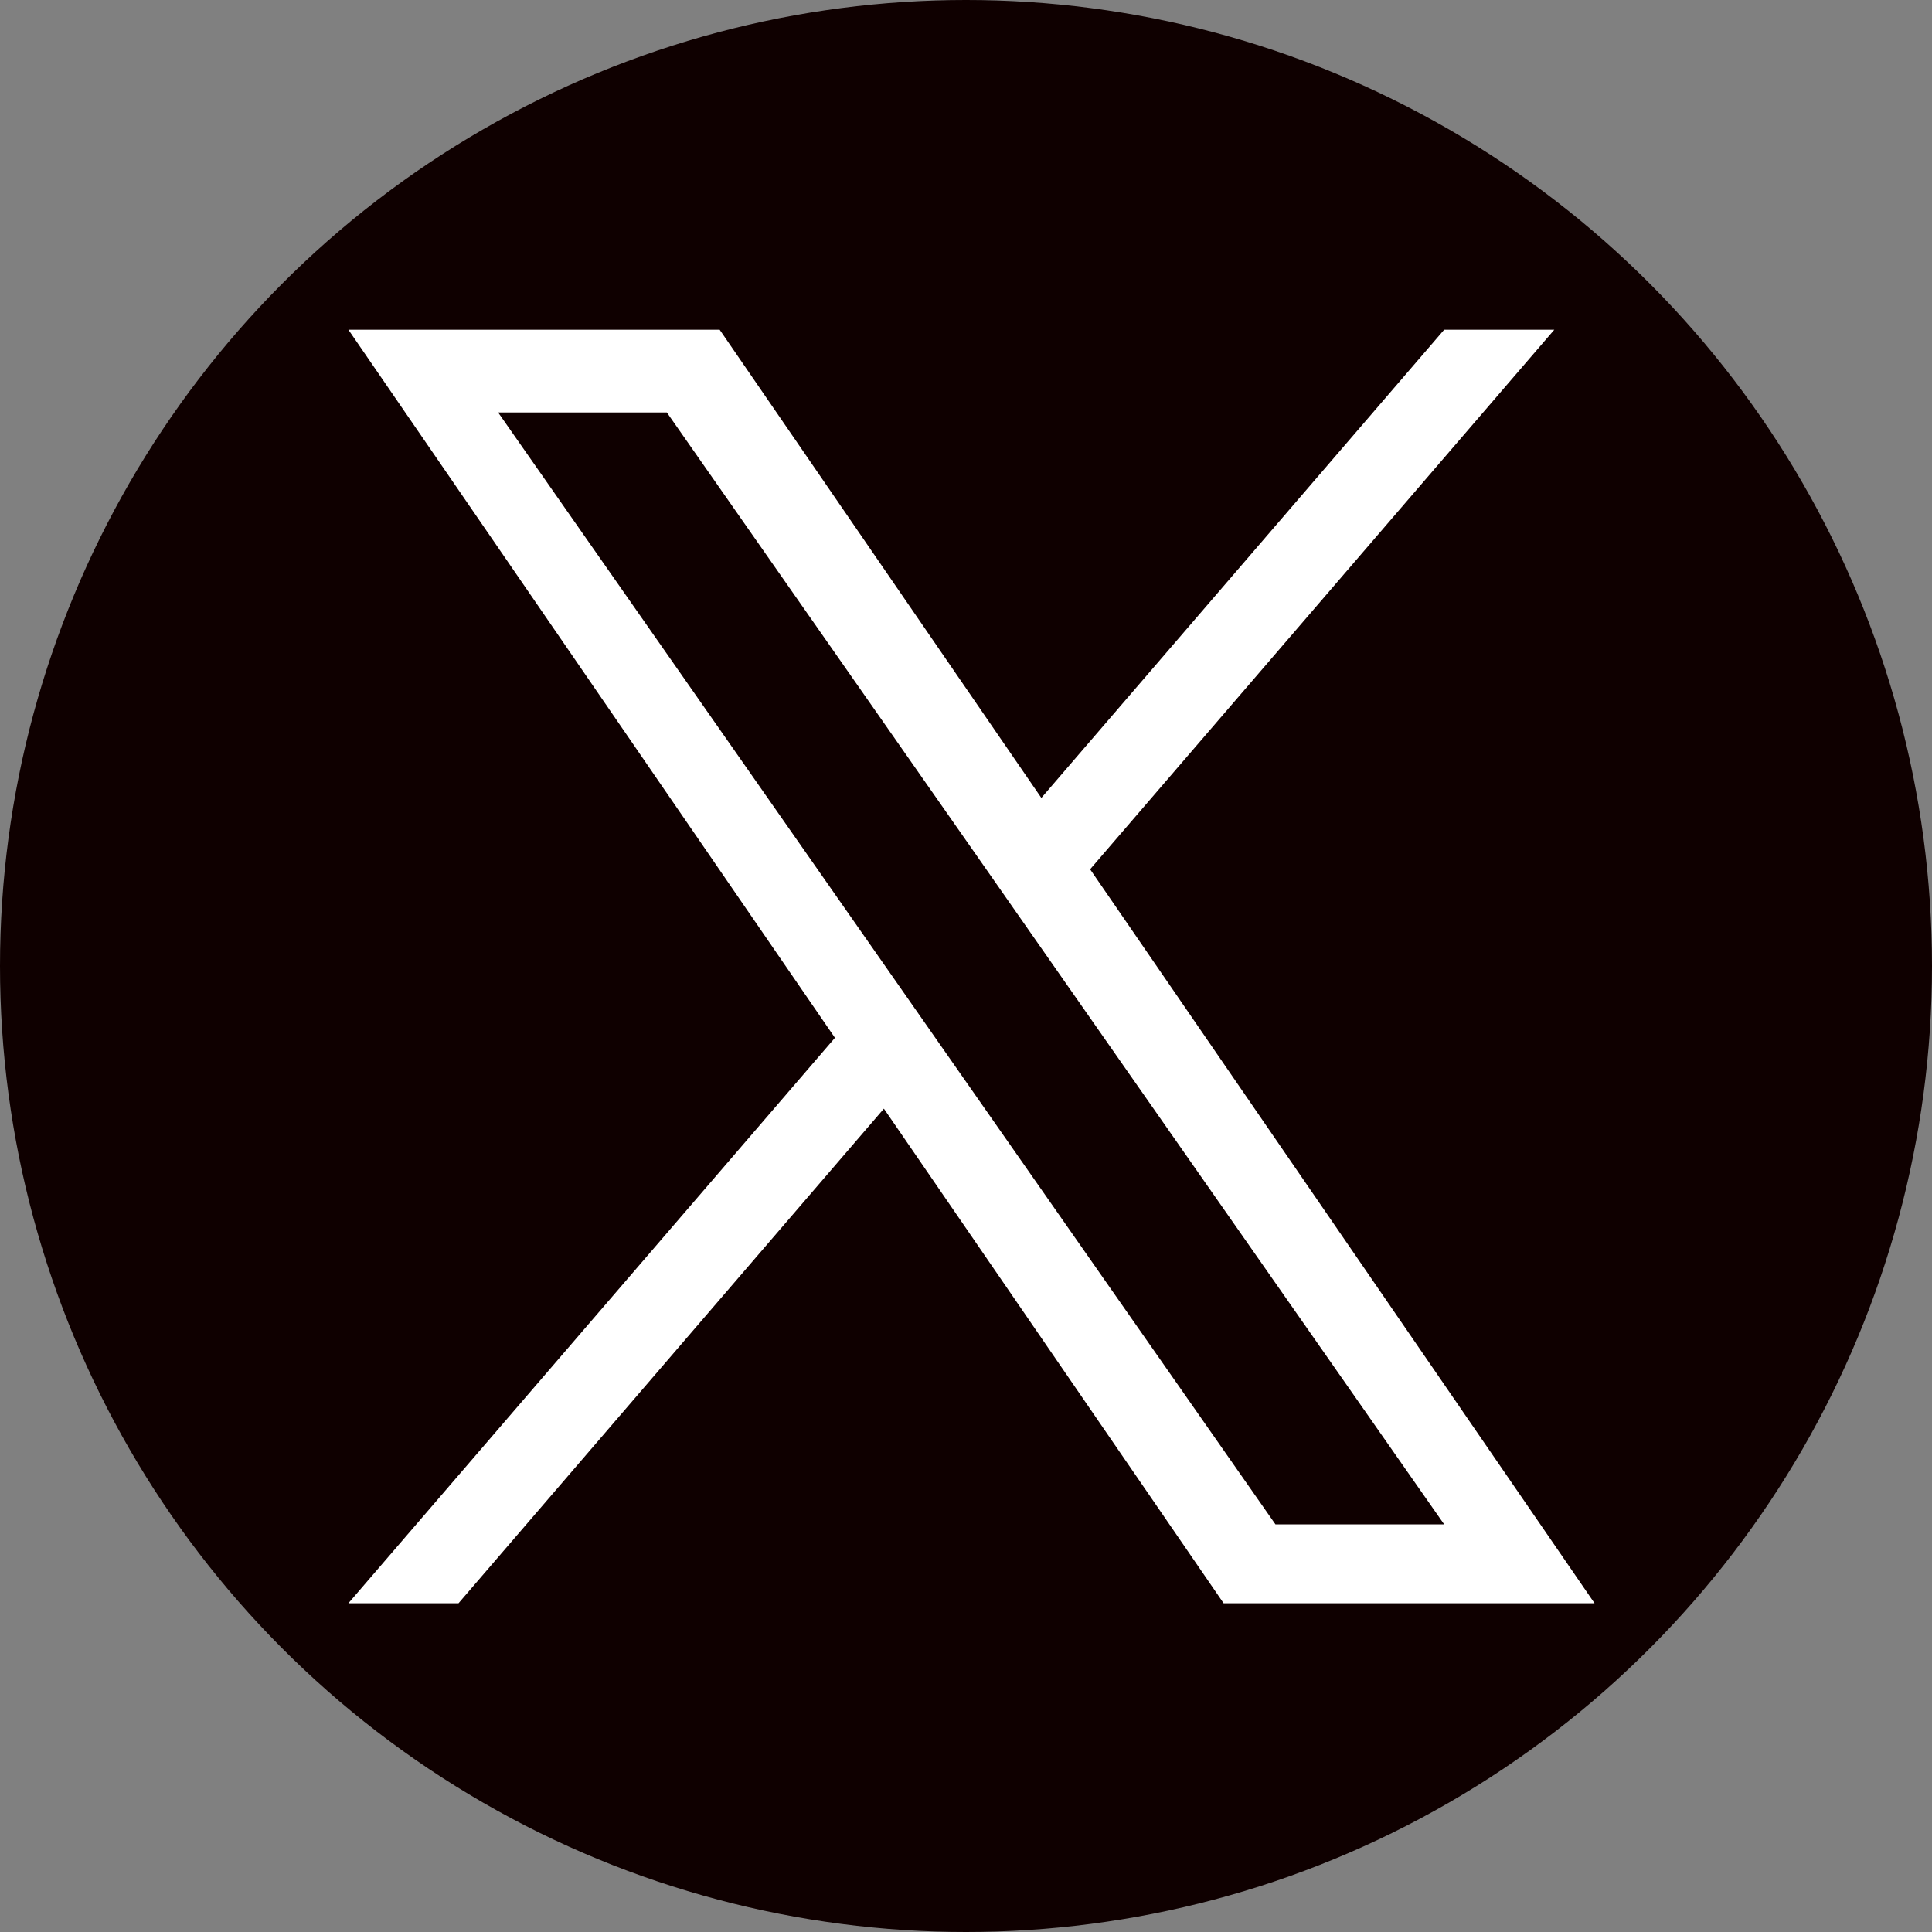
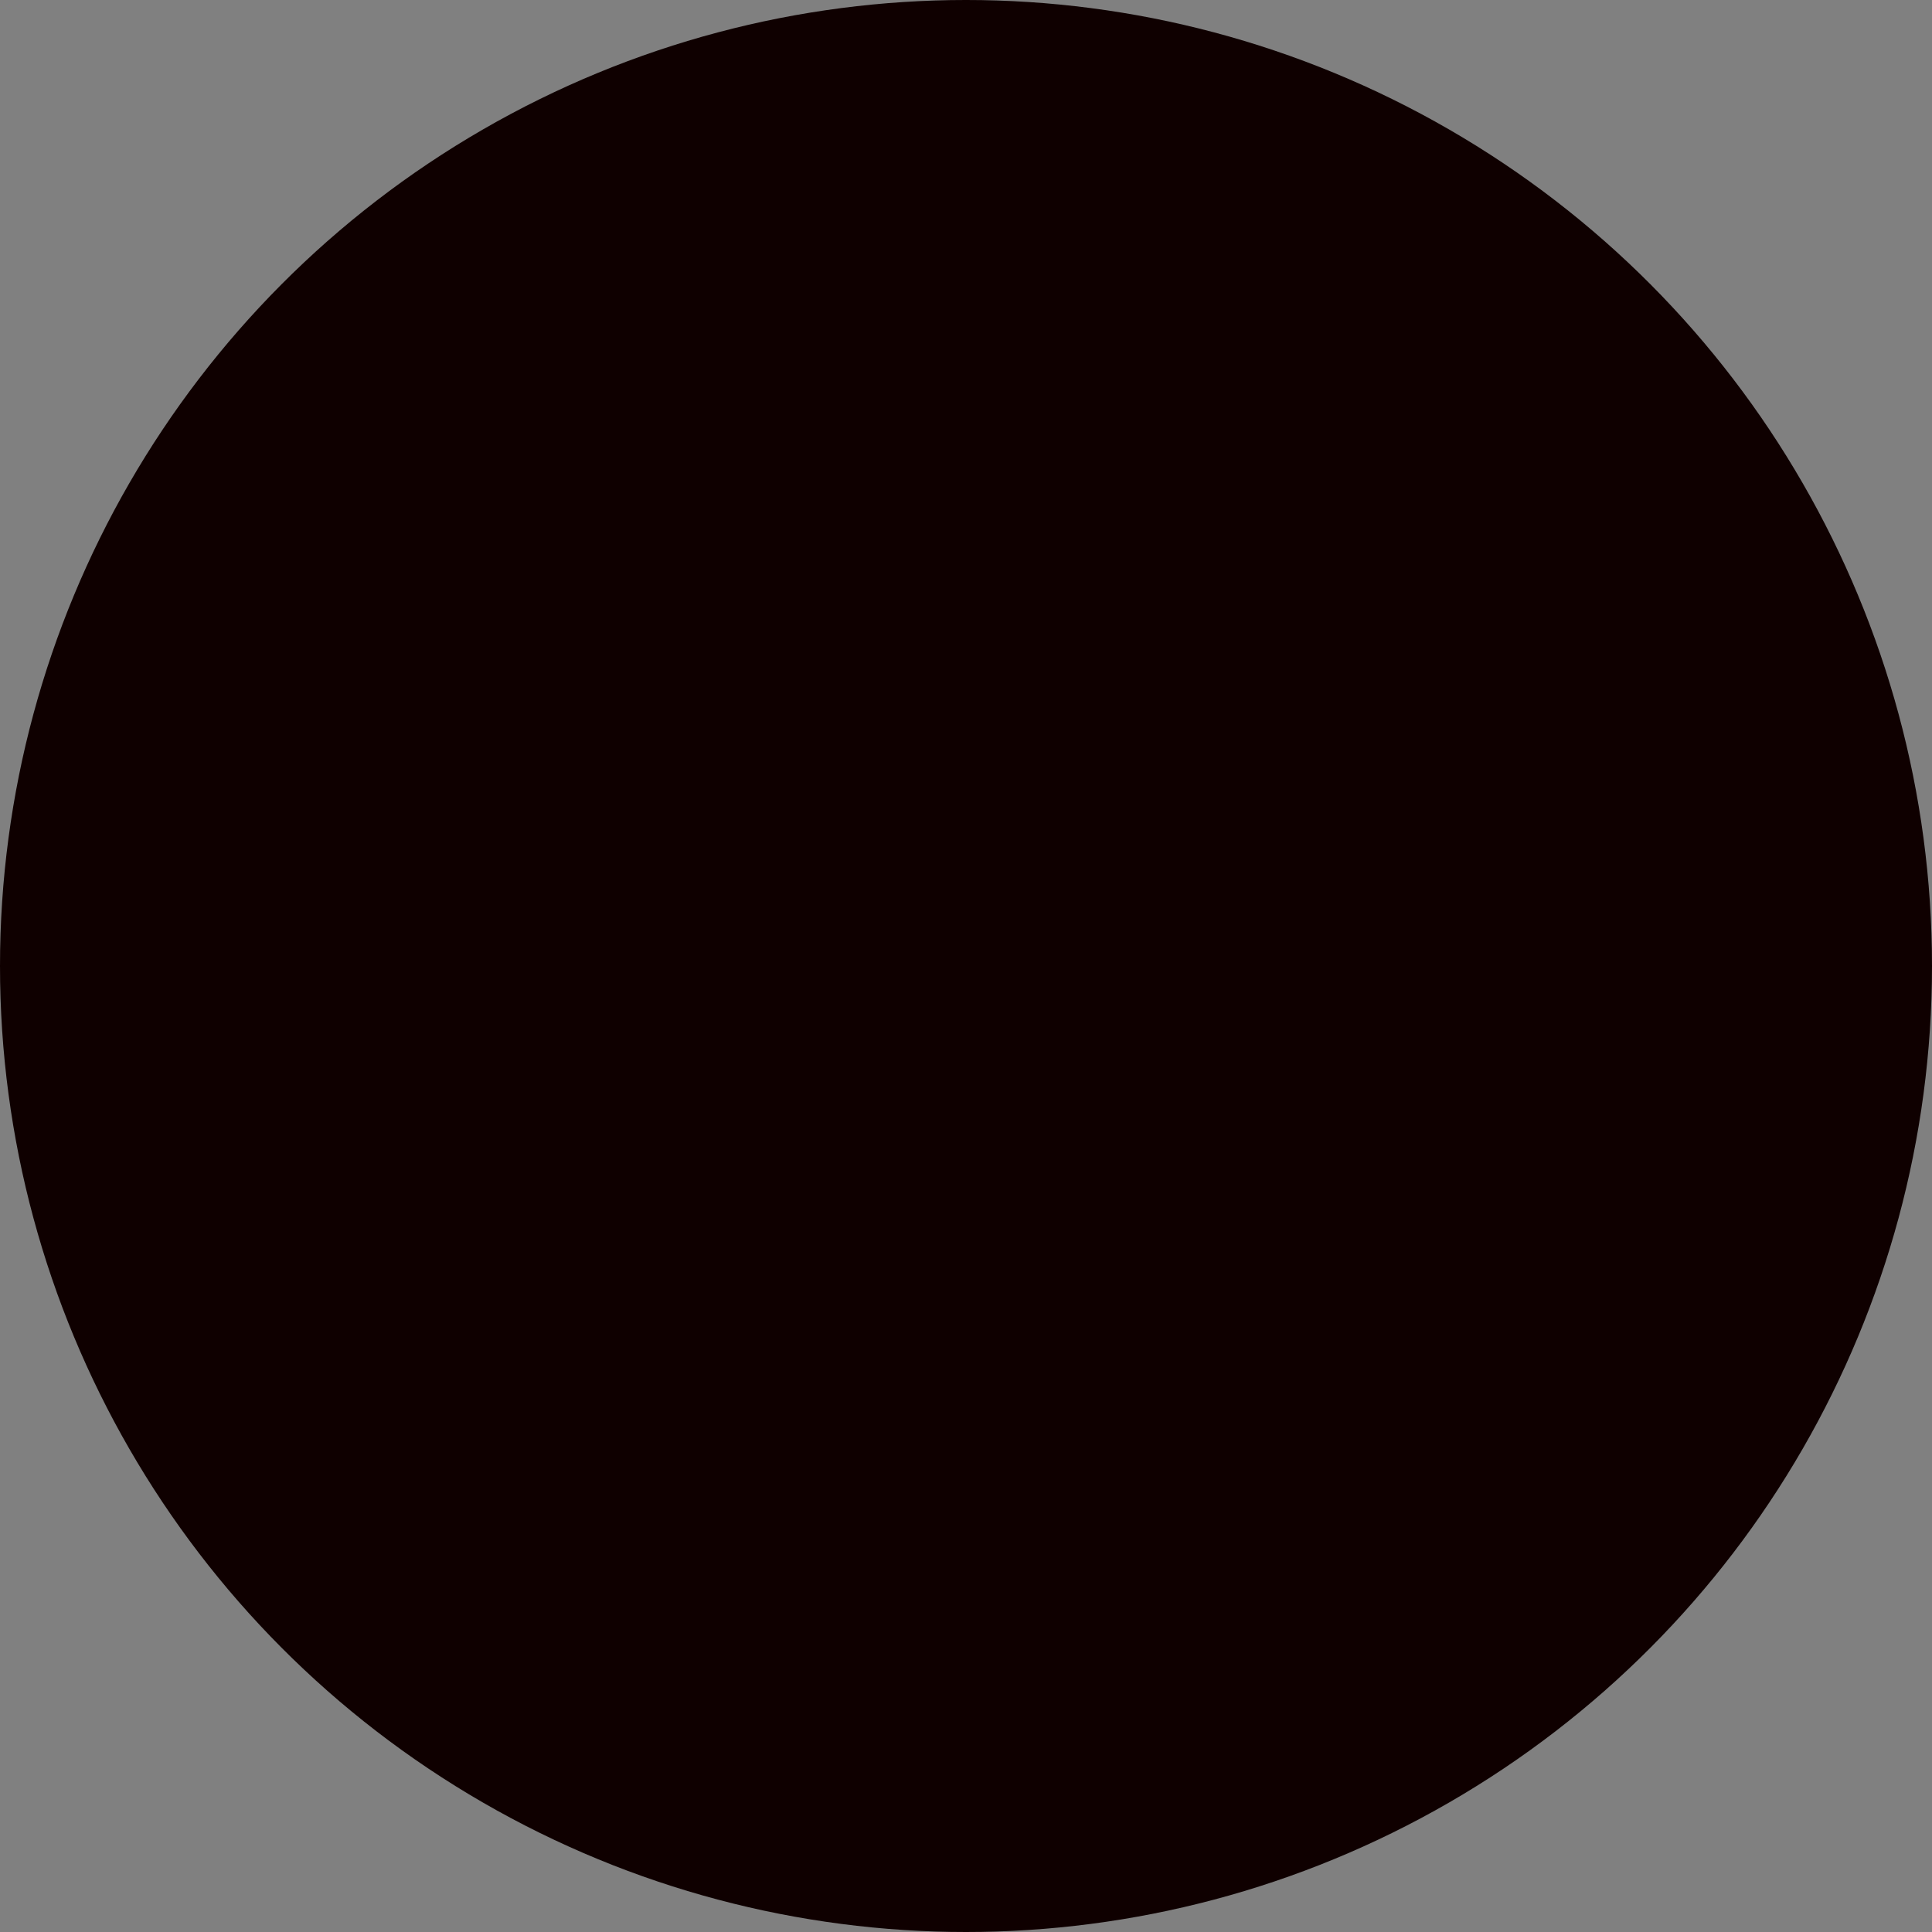
<svg xmlns="http://www.w3.org/2000/svg" id="_レイヤー_2" data-name="レイヤー 2" viewBox="0 0 60 60">
  <rect x="0" y="0" width="60" height="60" fill="#808080" stroke="none" />
  <defs>
    <style>
      .cls-1 {
        fill: #0f0000;
        stroke: #000;
        stroke-miterlimit: 10;
        stroke-width: .03px;
      }

      .cls-2 {
        fill: none;
      }

      .cls-2, .cls-3 {
        stroke-width: 0px;
      }

      .cls-3 {
        fill: #fff;
      }

      .cls-4 {
        clip-path: url(#clippath);
      }
    </style>
    <clipPath id="clippath">
      <circle class="cls-2" cx="30" cy="30" r="30" />
    </clipPath>
  </defs>
  <g id="_わく" data-name="わく">
    <g class="cls-4">
      <g>
        <rect class="cls-1" x="-16.97" y="-4.59" width="89.04" height="69.48" />
-         <path class="cls-3" d="m33.86,26.99l14.41-16.75h-3.42l-12.51,14.54-9.99-14.54h-11.53l15.11,21.99-15.11,17.56h3.42l13.21-15.36,10.55,15.36h11.52l-15.67-22.8h0Zm-4.68,5.43l-1.53-2.19L15.47,12.81h5.24l9.83,14.06,1.53,2.19,12.78,18.28h-5.24l-10.43-14.92h0Z" />
      </g>
    </g>
  </g>
</svg>